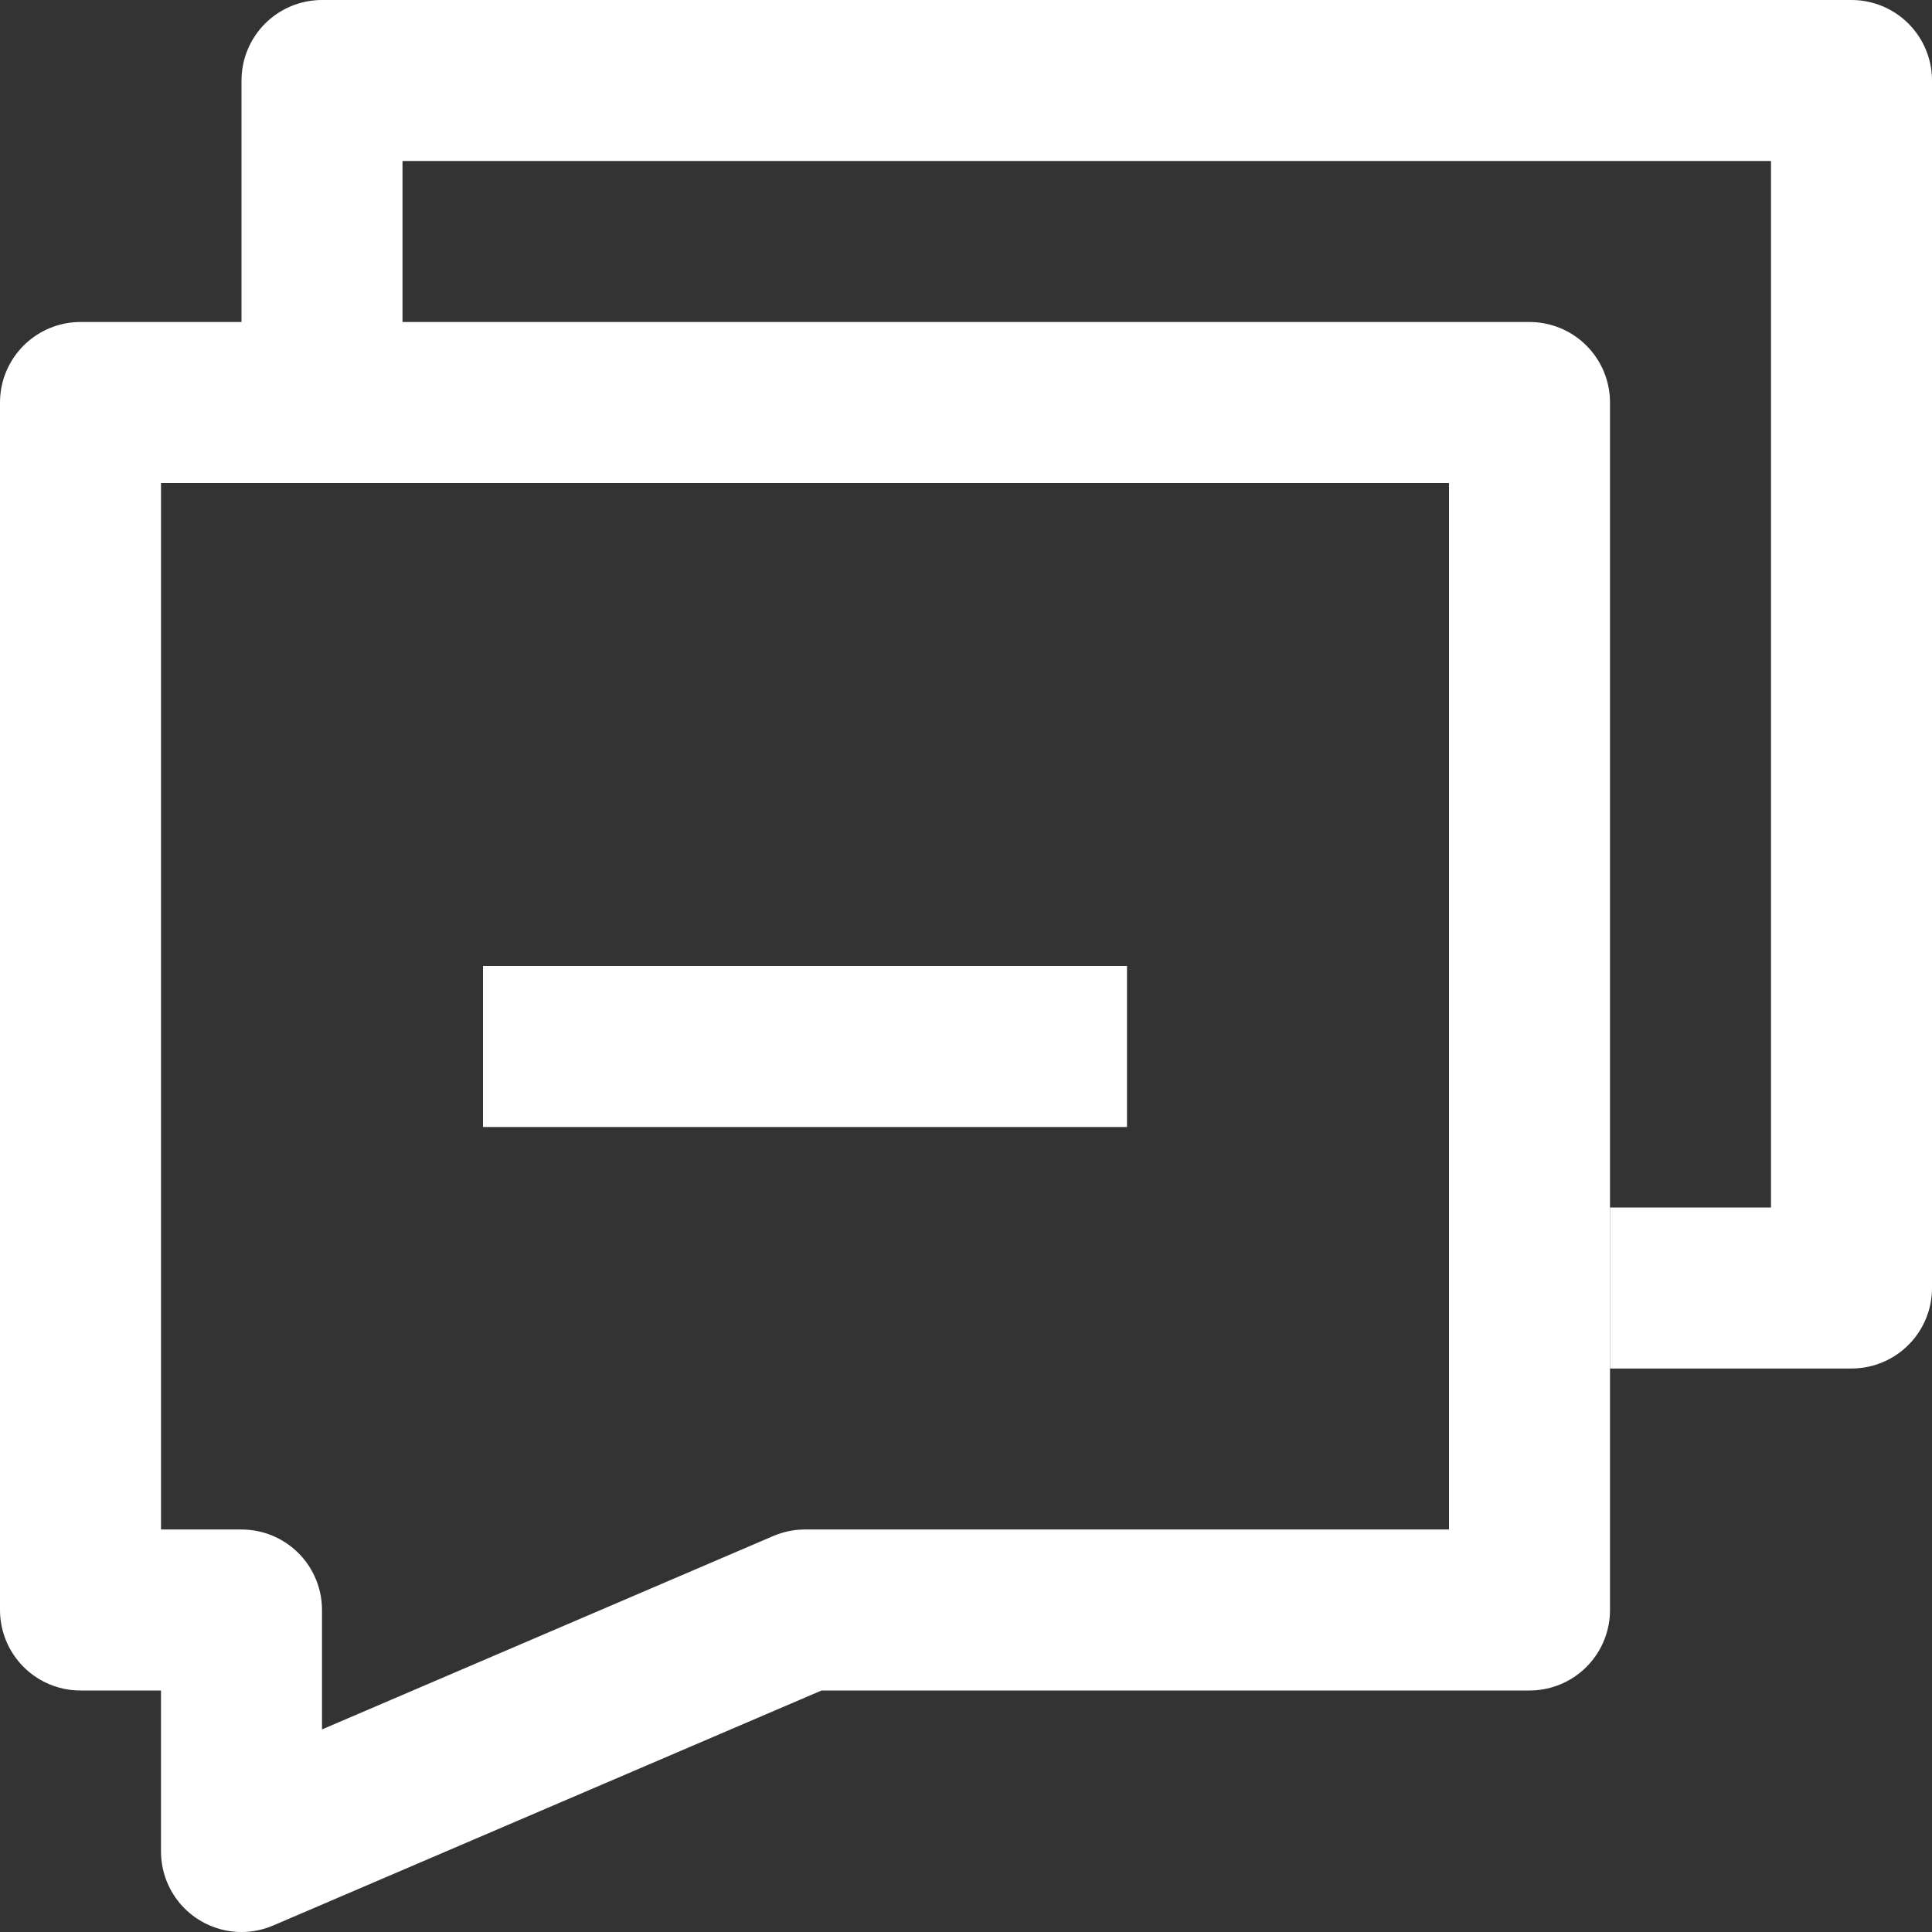
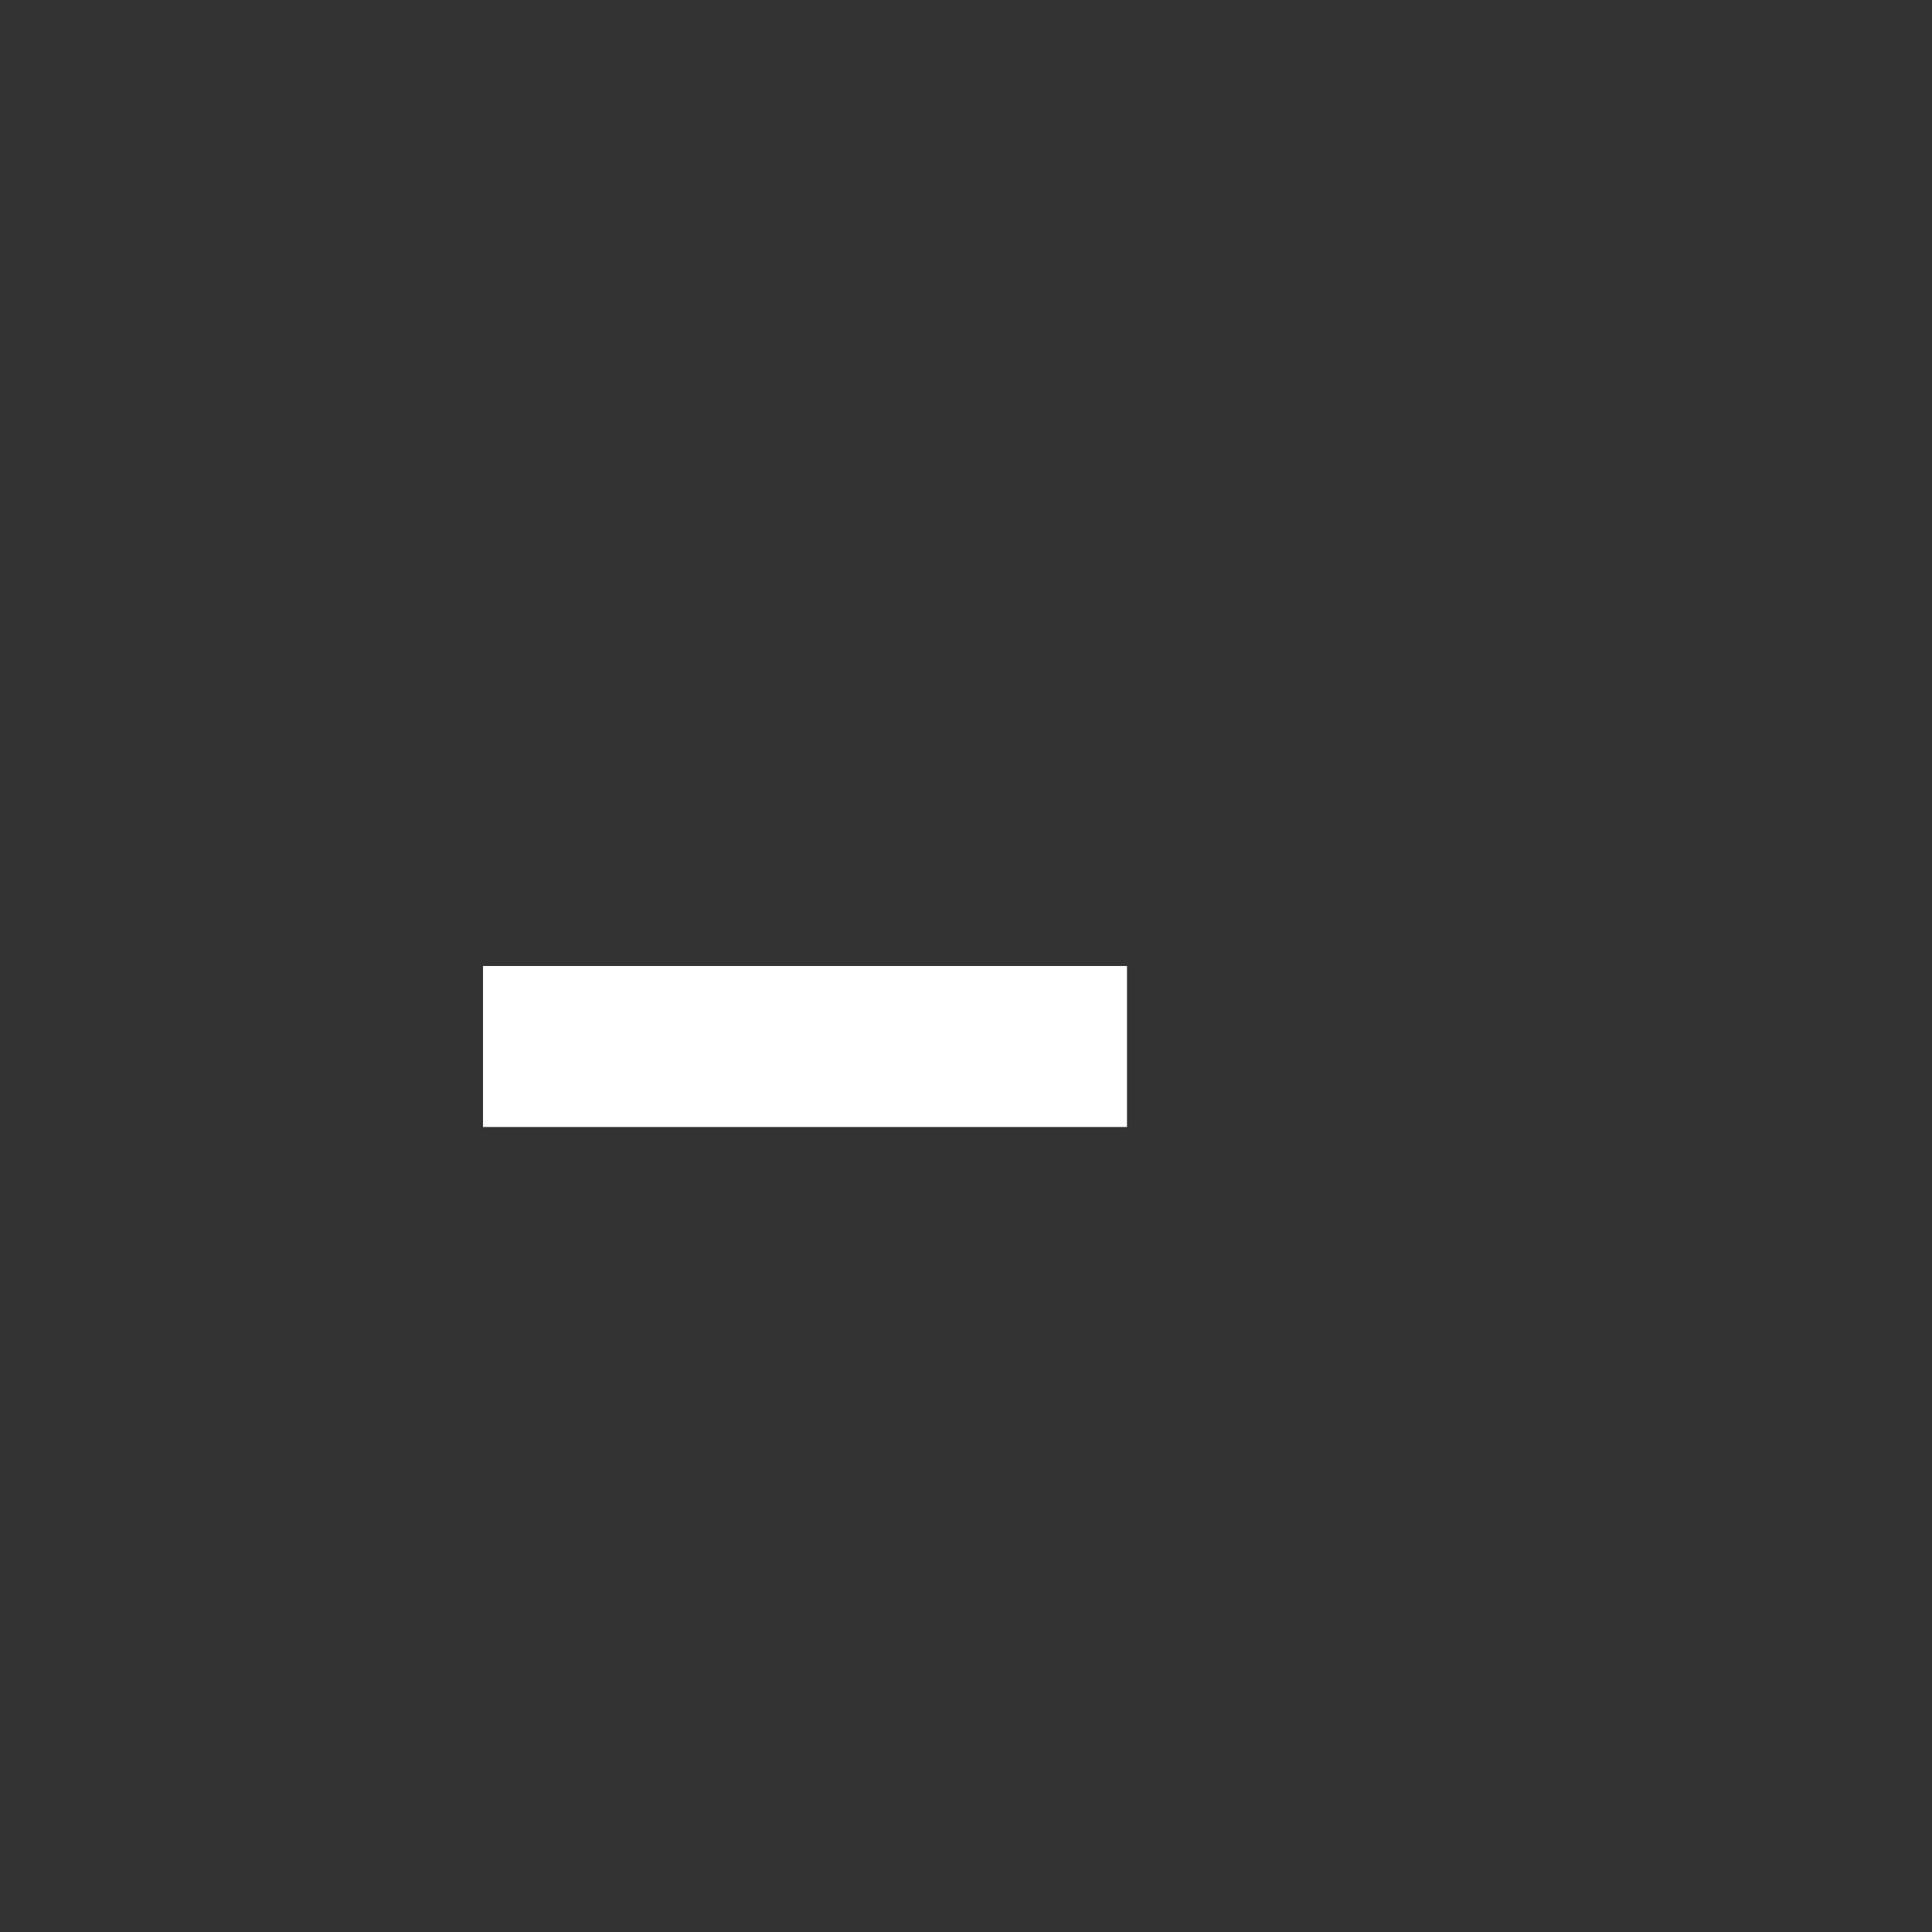
<svg xmlns="http://www.w3.org/2000/svg" width="24" height="24" viewBox="0 0 24 24">
  <rect x="0" y="0" width="24" height="24" fill="#333333" stroke="none" />
  <g id="组_1692" data-name="组 1692" transform="translate(-1 -1)">
    <line id="直线_20" data-name="直线 20" x2="8" transform="translate(7 14)" fill="none" stroke="#fff" stroke-linejoin="round" stroke-width="2" />
-     <path id="路径_1106" data-name="路径 1106" d="M20,21H11L4,24V21H2V6H20V21Z" fill="none" stroke="#fff" stroke-linejoin="round" stroke-width="2" />
-     <path id="路径_1107" data-name="路径 1107" d="M21,17h3V2H5V6" fill="none" stroke="#fff" stroke-linejoin="round" stroke-width="2" />
  </g>
</svg>